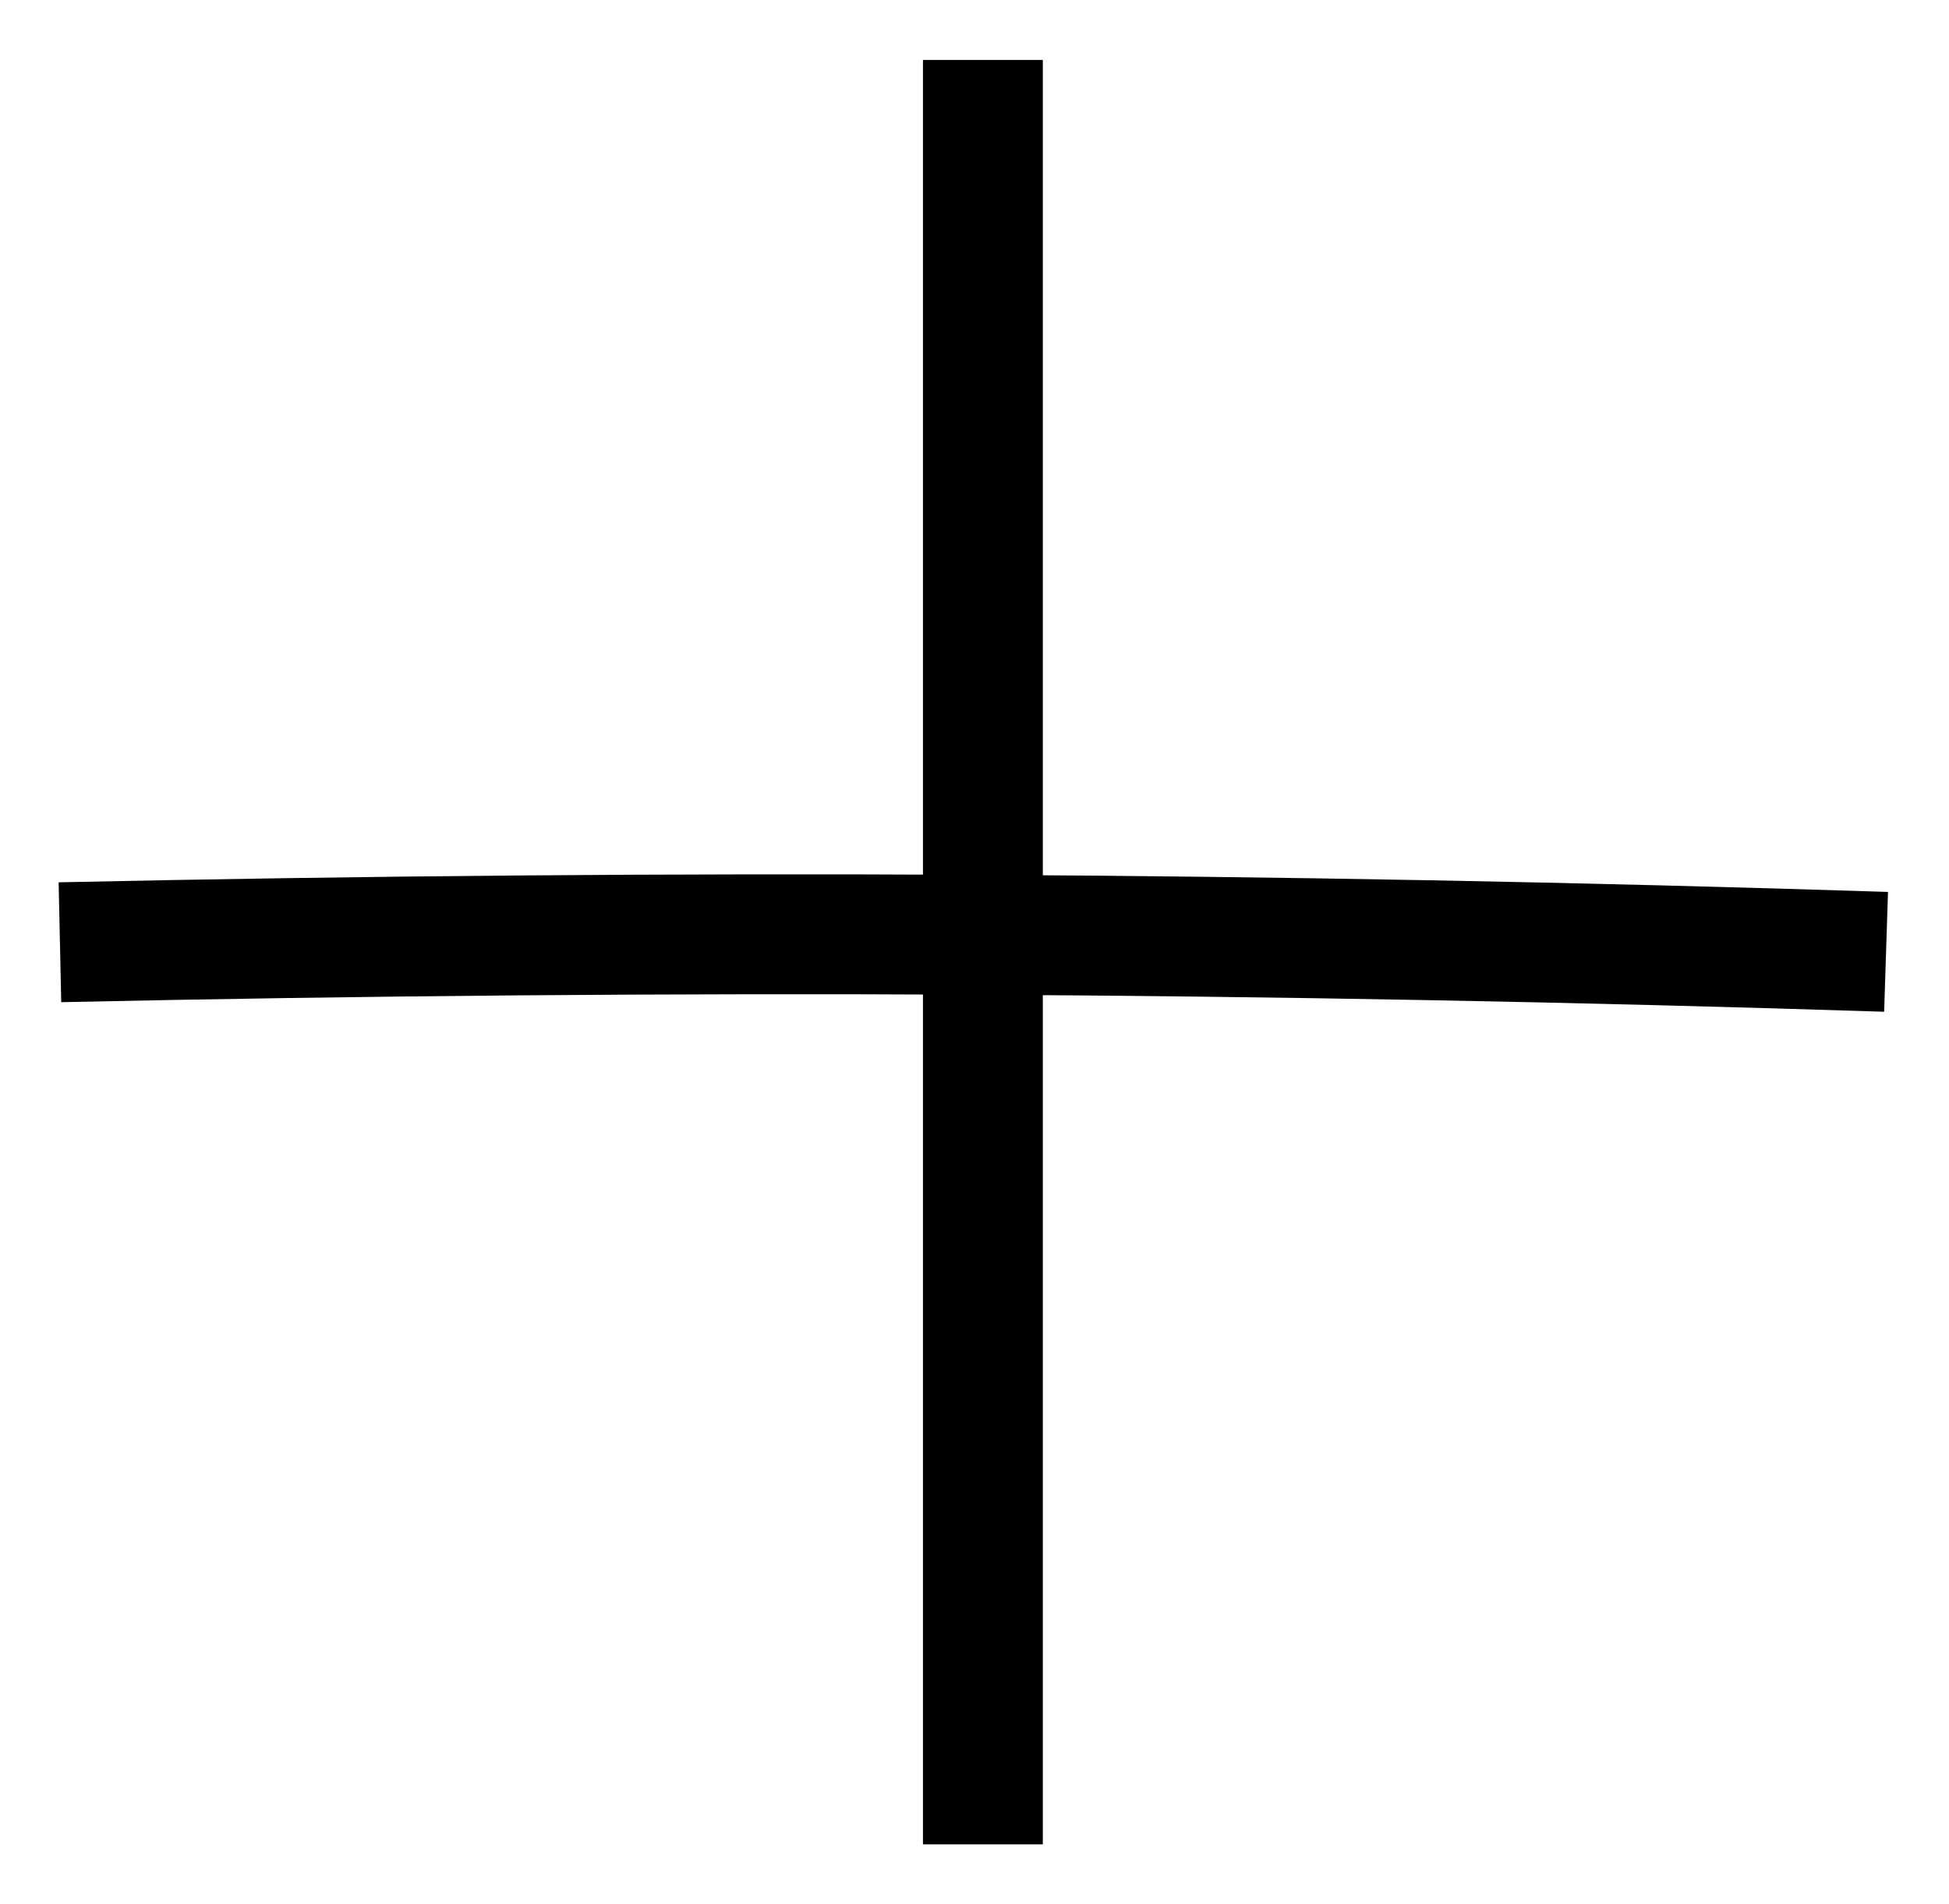
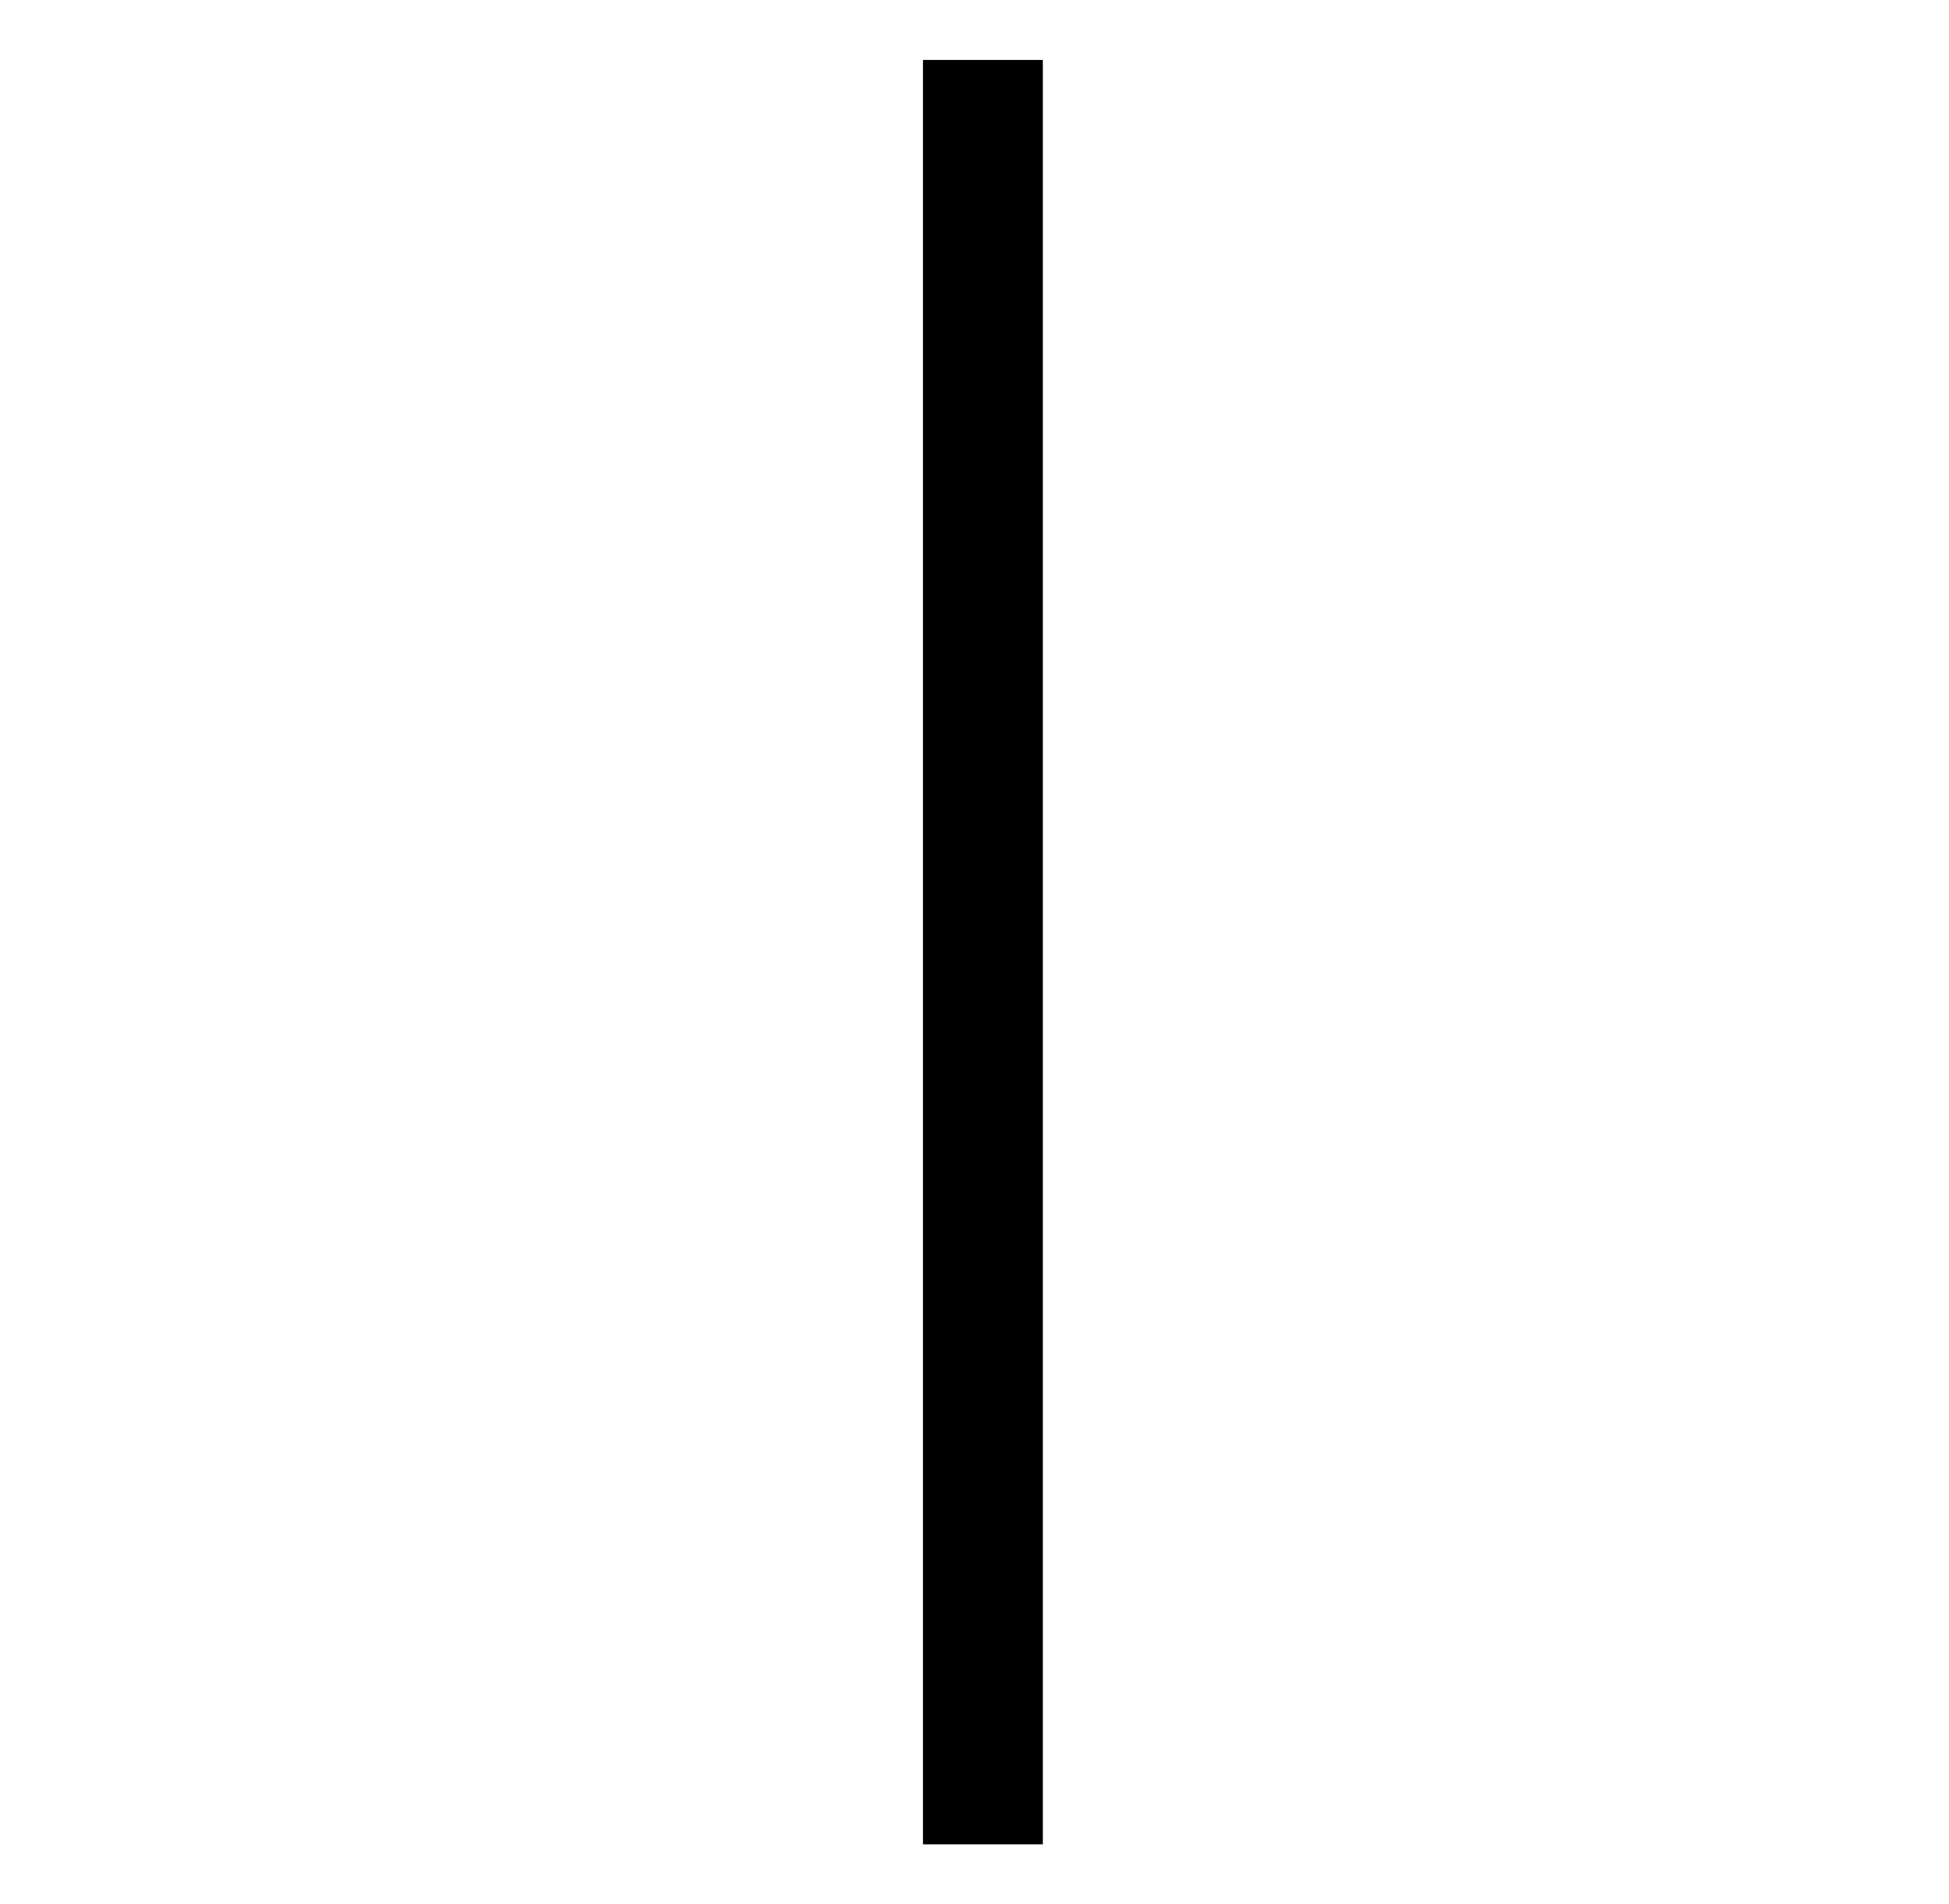
<svg xmlns="http://www.w3.org/2000/svg" id="Livello_1" data-name="Livello 1" viewBox="0 0 32.52 31.77">
  <defs>
    <style>.cls-1{fill:none;stroke:#000;stroke-miterlimit:10;stroke-width:2px;}</style>
  </defs>
  <g id="Raggruppa_67" data-name="Raggruppa 67">
-     <path id="Tracciato_267" data-name="Tracciato 267" class="cls-1" d="M1,15.72q15.24-.33,30.47.16" />
    <path id="Tracciato_268" data-name="Tracciato 268" class="cls-1" d="M16.4,1V30.77" />
  </g>
</svg>